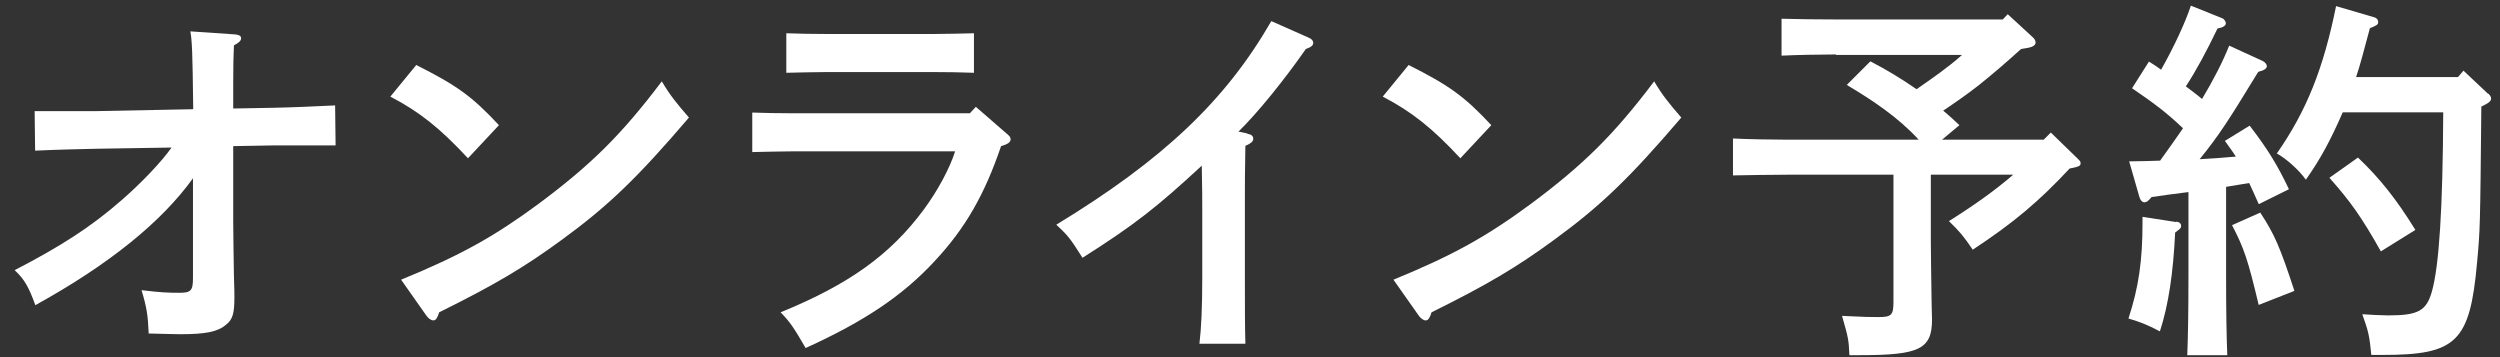
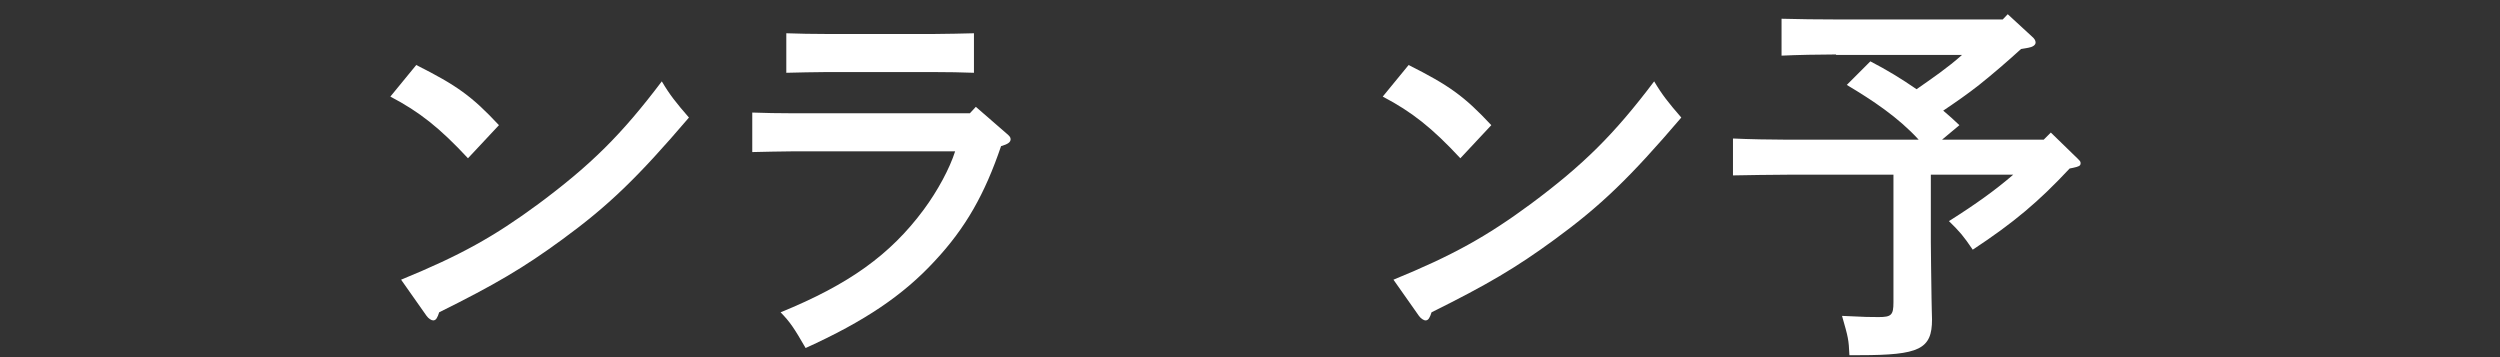
<svg xmlns="http://www.w3.org/2000/svg" width="105" height="15" viewBox="0 0 105 15" fill="none">
  <rect x="0" y="0" width="105" height="15" fill="#333333" stroke="none" />
  <g clip-path="url(#clip0_413_4262)">
-     <path d="M8.115 4.567C8.085 2.067 8.065 1.737 7.995 1.317L9.895 1.447C10.046 1.467 10.126 1.507 10.126 1.607C10.126 1.707 10.046 1.787 9.825 1.907C9.805 2.467 9.795 2.607 9.795 3.487V4.557L11.476 4.527C12.415 4.507 13.005 4.477 14.075 4.427L14.095 6.107H11.495L9.795 6.137V9.277C9.795 9.787 9.815 10.907 9.825 11.587C9.845 12.197 9.845 12.337 9.845 12.487C9.845 13.157 9.775 13.417 9.495 13.637C9.145 13.937 8.635 14.037 7.565 14.037C7.205 14.037 6.875 14.017 6.245 14.007C6.215 13.267 6.165 12.917 5.945 12.187C6.755 12.287 7.085 12.297 7.525 12.297C8.015 12.297 8.105 12.217 8.105 11.677V7.487C6.785 9.327 4.565 11.117 1.485 12.817C1.205 12.047 1.025 11.727 0.615 11.347C2.565 10.337 3.825 9.527 5.095 8.417C5.905 7.717 6.795 6.787 7.205 6.197L4.075 6.247C3.335 6.267 2.555 6.277 1.475 6.327L1.455 4.667H4.055L8.105 4.587L8.115 4.567Z" fill="white" />
-     <path d="M17.476 2.727C19.186 3.587 19.816 4.037 20.956 5.257L19.655 6.647C18.465 5.367 17.616 4.697 16.395 4.057L17.485 2.727H17.476ZM16.846 11.747C19.335 10.727 20.756 9.937 22.625 8.557C24.816 6.927 26.105 5.657 27.796 3.417C28.125 3.977 28.405 4.327 28.936 4.937C26.765 7.477 25.546 8.647 23.616 10.057C22.006 11.237 20.785 11.957 18.445 13.117C18.375 13.337 18.316 13.457 18.195 13.457C18.116 13.457 17.995 13.377 17.916 13.267L16.846 11.747Z" fill="white" />
+     <path d="M17.476 2.727C19.186 3.587 19.816 4.037 20.956 5.257L19.655 6.647C18.465 5.367 17.616 4.697 16.395 4.057L17.485 2.727H17.476ZM16.846 11.747C19.335 10.727 20.756 9.937 22.625 8.557C24.816 6.927 26.105 5.657 27.796 3.417C28.125 3.977 28.405 4.327 28.936 4.937C26.765 7.477 25.546 8.647 23.616 10.057C22.006 11.237 20.785 11.957 18.445 13.117C18.375 13.337 18.316 13.457 18.195 13.457C18.116 13.457 17.995 13.377 17.916 13.267Z" fill="white" />
    <path d="M31.585 4.727C32.095 4.747 32.735 4.757 33.235 4.757H40.735L40.985 4.487L42.275 5.607C42.405 5.717 42.446 5.767 42.446 5.847C42.446 5.977 42.325 6.057 42.045 6.137C41.365 8.137 40.565 9.567 39.255 10.967C37.925 12.407 36.306 13.497 33.836 14.617C33.346 13.767 33.175 13.517 32.785 13.117C35.655 11.947 37.395 10.697 38.795 8.807C39.386 8.007 39.886 7.077 40.115 6.357H33.245C32.795 6.357 32.145 6.377 31.595 6.387V4.727H31.585ZM40.906 3.057C40.446 3.037 39.735 3.027 39.255 3.027H34.675C34.196 3.027 33.505 3.047 33.025 3.057V1.397C33.505 1.417 34.196 1.427 34.675 1.427H39.255C39.735 1.427 40.446 1.407 40.906 1.397V3.057Z" fill="white" />
-     <path d="M52.386 5.617C52.566 5.647 52.636 5.717 52.636 5.827C52.636 5.937 52.566 6.007 52.306 6.127C52.285 7.057 52.285 7.807 52.285 8.417V11.637C52.285 12.897 52.285 13.657 52.306 14.437H50.376C50.456 13.777 50.495 12.897 50.495 11.637V8.897C50.495 8.417 50.495 7.907 50.475 6.957C48.596 8.697 47.656 9.437 45.465 10.827C44.935 9.997 44.876 9.917 44.365 9.437C48.836 6.717 51.465 4.237 53.395 0.887L54.975 1.587C55.096 1.637 55.156 1.717 55.156 1.797C55.156 1.907 55.075 1.977 54.846 2.057C53.956 3.337 52.816 4.747 52.016 5.527L52.395 5.607L52.386 5.617Z" fill="white" />
    <path d="M59.155 2.727C60.865 3.587 61.495 4.037 62.635 5.257L61.335 6.647C60.145 5.367 59.295 4.697 58.075 4.057L59.165 2.727H59.155ZM58.525 11.747C61.015 10.727 62.435 9.937 64.305 8.557C66.495 6.927 67.785 5.657 69.475 3.417C69.805 3.977 70.085 4.327 70.615 4.937C68.445 7.477 67.225 8.647 65.295 10.057C63.685 11.237 62.465 11.957 60.125 13.117C60.055 13.337 59.995 13.457 59.875 13.457C59.795 13.457 59.675 13.377 59.595 13.267L58.525 11.747Z" fill="white" />
    <path d="M77.115 2.287C76.455 2.287 75.435 2.307 74.825 2.337V0.787C75.435 0.807 76.455 0.817 77.115 0.817H84.115L84.325 0.597L85.335 1.527C85.455 1.627 85.495 1.707 85.495 1.787C85.495 1.897 85.365 1.977 85.185 2.007L84.885 2.057C84.325 2.567 83.735 3.077 83.135 3.557C82.655 3.937 82.135 4.297 81.615 4.647C81.845 4.837 82.075 5.047 82.295 5.257L81.565 5.867H85.835L86.135 5.567L87.235 6.637C87.365 6.767 87.385 6.777 87.385 6.857C87.385 6.967 87.305 6.997 87.075 7.047L86.925 7.077C85.625 8.467 84.585 9.347 82.855 10.487C82.455 9.897 82.315 9.737 81.855 9.287C82.995 8.567 83.815 7.977 84.555 7.337H81.095V10.157C81.095 10.797 81.115 11.567 81.125 12.557C81.125 12.877 81.145 13.227 81.145 13.417C81.145 14.667 80.615 14.917 78.115 14.917H77.675C77.645 14.247 77.625 14.177 77.365 13.267C78.335 13.317 78.585 13.317 78.895 13.317C79.435 13.317 79.525 13.237 79.525 12.697V7.337H75.095C74.425 7.337 73.395 7.357 72.785 7.367V5.817C73.395 5.847 74.415 5.867 75.095 5.867H80.585C79.725 4.927 78.655 4.217 77.565 3.567L78.555 2.577C79.235 2.927 79.875 3.317 80.495 3.747C81.155 3.287 81.815 2.837 82.405 2.307H77.115V2.287Z" fill="white" />
-     <path d="M91.406 9.307C91.535 9.327 91.606 9.387 91.606 9.487C91.606 9.567 91.585 9.587 91.486 9.667L91.356 9.767C91.275 11.477 91.076 12.807 90.716 13.917C90.156 13.627 89.925 13.537 89.395 13.377C89.826 12.067 89.986 10.947 89.986 9.327V9.107L91.406 9.327V9.307ZM94.865 8.567C94.716 8.227 94.585 7.947 94.466 7.687C94.135 7.737 93.826 7.797 93.496 7.847V11.637C93.496 13.107 93.516 14.217 93.546 14.917H91.865C91.895 14.217 91.915 13.107 91.915 11.637V8.067C91.385 8.127 90.865 8.207 90.365 8.277C90.236 8.437 90.156 8.497 90.066 8.497C89.975 8.497 89.885 8.397 89.856 8.277L89.425 6.777C89.906 6.777 90.335 6.757 90.725 6.747C91.055 6.297 91.365 5.847 91.686 5.387C90.996 4.727 90.415 4.297 89.546 3.707L90.255 2.587C90.436 2.697 90.606 2.807 90.766 2.927C91.296 1.997 91.805 0.897 92.016 0.237L93.335 0.767C93.415 0.797 93.486 0.907 93.486 0.977C93.486 1.077 93.365 1.157 93.135 1.197C92.675 2.157 92.216 3.007 91.805 3.627C92.035 3.807 92.266 3.967 92.486 4.157C92.975 3.337 93.346 2.617 93.626 1.917L95.025 2.557C95.126 2.607 95.206 2.697 95.206 2.777C95.206 2.887 95.085 2.957 94.846 3.017C93.596 5.067 93.195 5.687 92.385 6.687C92.895 6.657 93.395 6.627 93.906 6.577C93.755 6.337 93.606 6.147 93.445 5.917L94.486 5.277C95.246 6.267 95.656 6.937 96.135 7.947L94.885 8.567H94.865ZM94.936 8.937C95.525 9.837 95.755 10.357 96.365 12.217L94.865 12.807C94.415 10.917 94.255 10.437 93.746 9.457L94.936 8.927V8.937ZM104.506 3.927C104.586 4.007 104.626 4.067 104.626 4.137C104.626 4.237 104.556 4.317 104.216 4.477C104.166 9.587 104.166 9.617 104.036 11.037C103.736 14.367 103.166 14.907 100.076 14.907H99.596C99.516 14.077 99.466 13.897 99.216 13.197C99.415 13.217 100.086 13.247 100.306 13.247C101.556 13.247 101.906 13.057 102.136 12.257C102.446 11.167 102.596 8.747 102.616 4.717H98.395C97.885 5.887 97.456 6.687 96.846 7.547C96.566 7.147 96.005 6.647 95.626 6.447C96.876 4.657 97.585 2.877 98.115 0.257L99.686 0.717C99.816 0.747 99.885 0.827 99.885 0.927C99.885 1.037 99.816 1.067 99.535 1.187C99.285 2.117 99.126 2.737 98.956 3.237H103.236L103.466 2.967L104.506 3.947V3.927ZM99.035 6.617C99.956 7.497 100.636 8.347 101.446 9.657L99.996 10.557C99.175 9.097 98.706 8.447 97.835 7.467L99.035 6.617Z" fill="white" />
  </g>
  <defs>
    <clipPath id="clip0_413_4262">
      <rect width="104.01" height="14.69" fill="white" transform="translate(0.615 0.227)" />
    </clipPath>
  </defs>
</svg>